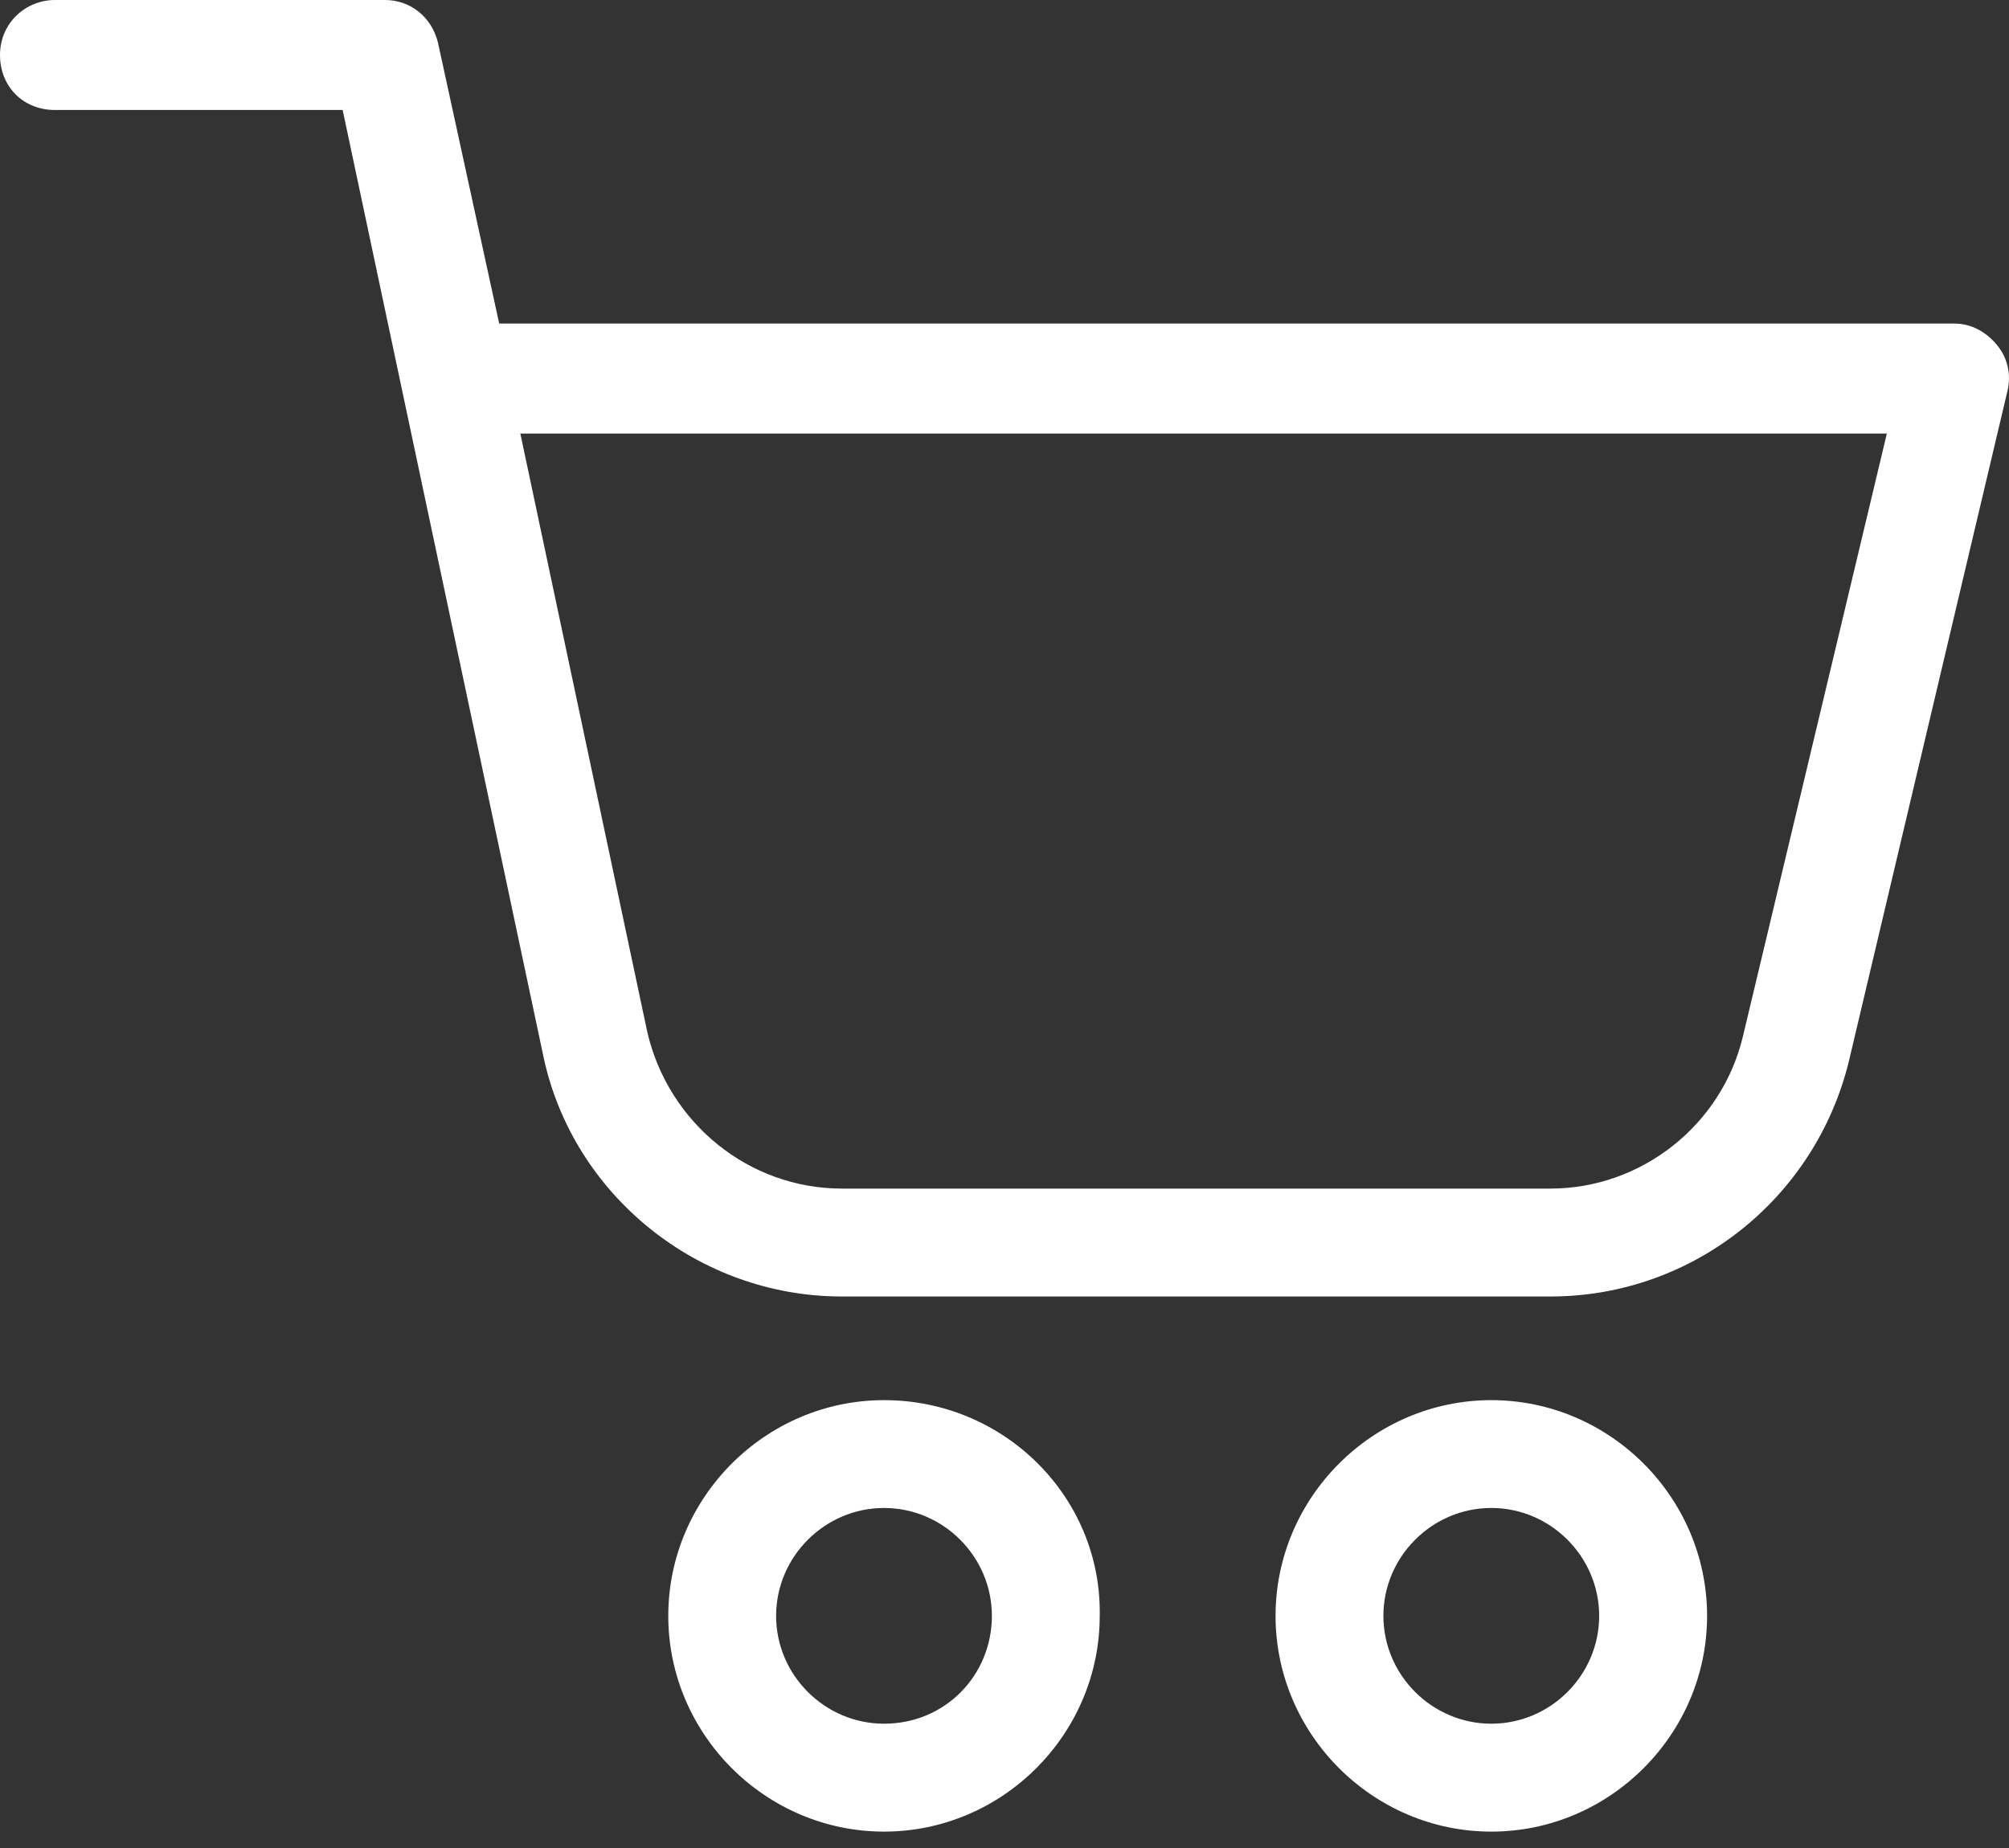
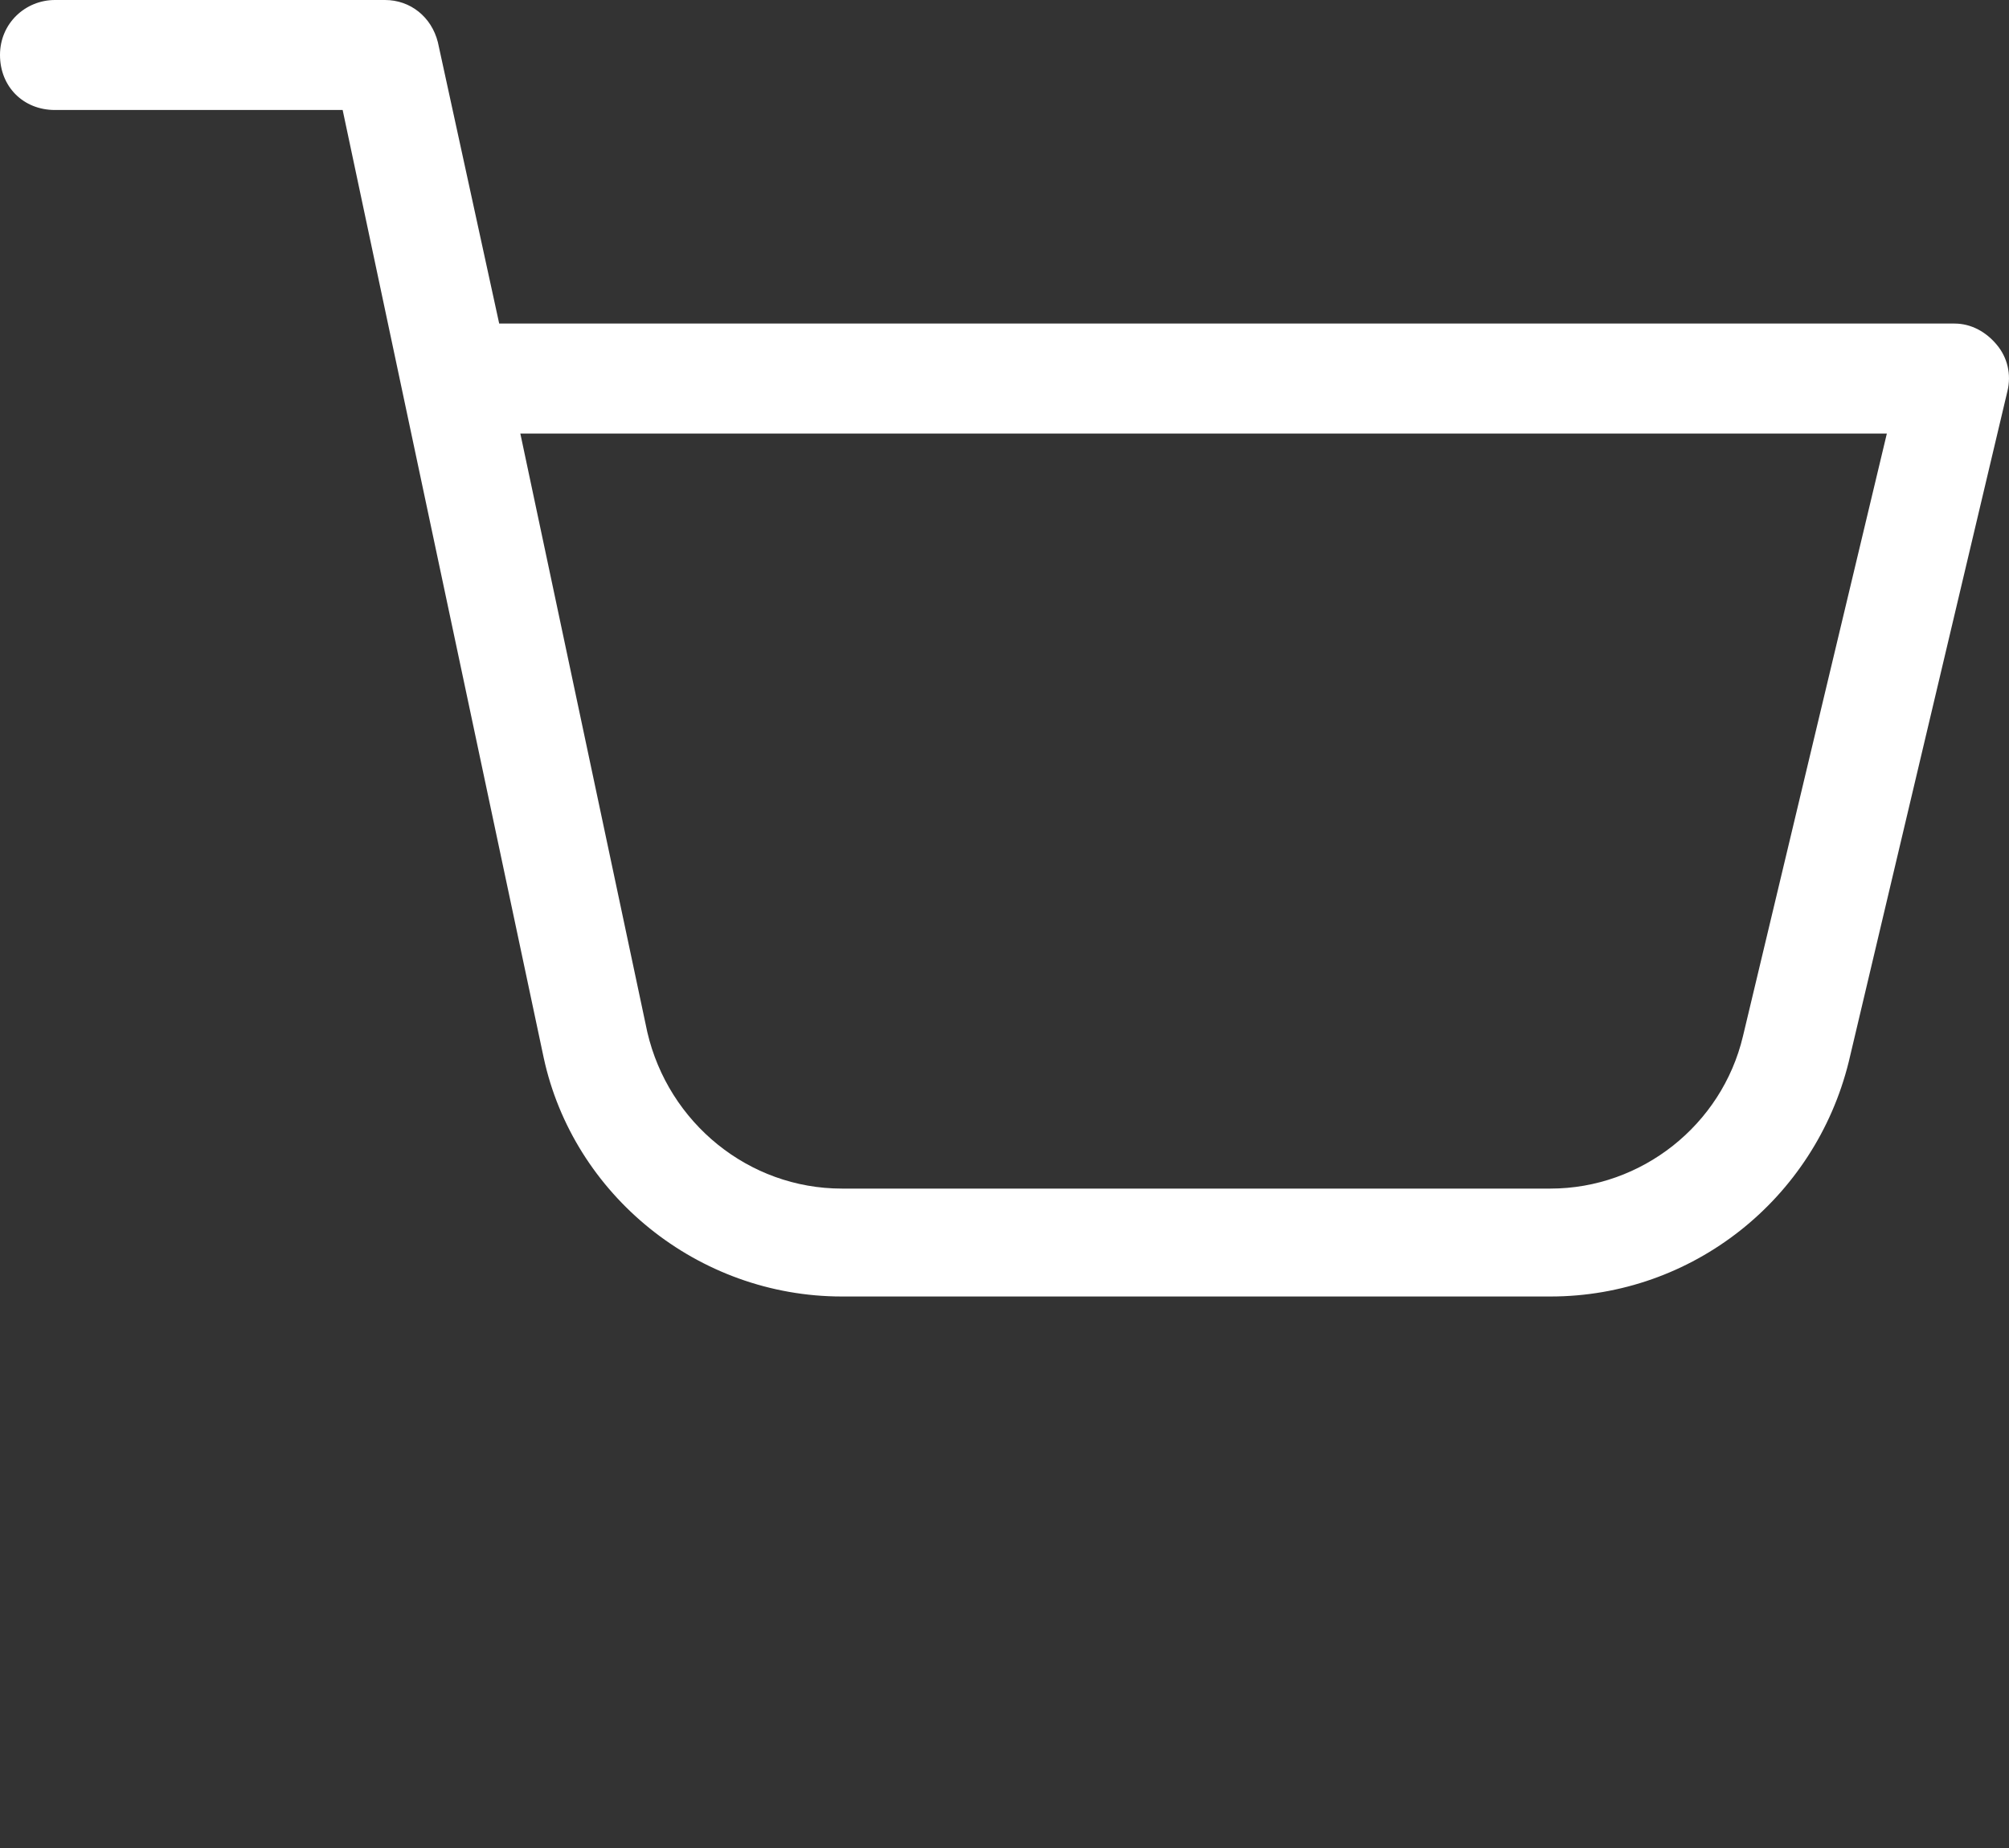
<svg xmlns="http://www.w3.org/2000/svg" width="25" height="23" viewBox="0 0 25 23" fill="none">
  <rect x="0" y="0" width="25" height="23" fill="#333333" stroke="none" />
  <path d="M24.848 4.291C24.717 4.133 24.532 4.027 24.322 4.027H6.212L5.449 0.526C5.37 0.211 5.107 0 4.791 0H0.684C0.316 0 0 0.29 0 0.684C0 1.079 0.29 1.369 0.684 1.369H4.264L6.765 13.161C7.133 14.872 8.686 16.136 10.476 16.136H19.294C21.058 16.136 22.584 14.925 23.006 13.214L24.98 4.87C25.032 4.659 24.98 4.448 24.848 4.291ZM21.689 12.898C21.426 14.003 20.426 14.793 19.294 14.793H10.476C9.318 14.793 8.318 13.977 8.055 12.845L6.475 5.396H23.48L21.689 12.898Z" fill="white" />
-   <path d="M11.001 17.426C9.527 17.426 8.316 18.637 8.316 20.111C8.316 21.585 9.527 22.796 11.001 22.796C12.475 22.796 13.685 21.585 13.685 20.111C13.712 18.637 12.501 17.426 11.001 17.426ZM11.001 21.453C10.264 21.453 9.658 20.848 9.658 20.111C9.658 19.374 10.264 18.768 11.001 18.768C11.738 18.768 12.343 19.374 12.343 20.111C12.343 20.848 11.764 21.453 11.001 21.453Z" fill="white" />
-   <path d="M18.558 17.426C17.084 17.426 15.873 18.637 15.873 20.111C15.873 21.585 17.084 22.796 18.558 22.796C20.032 22.796 21.243 21.585 21.243 20.111C21.243 18.637 20.032 17.426 18.558 17.426ZM18.558 21.453C17.821 21.453 17.215 20.848 17.215 20.111C17.215 19.374 17.821 18.768 18.558 18.768C19.295 18.768 19.9 19.374 19.9 20.111C19.9 20.848 19.295 21.453 18.558 21.453Z" fill="white" />
</svg>